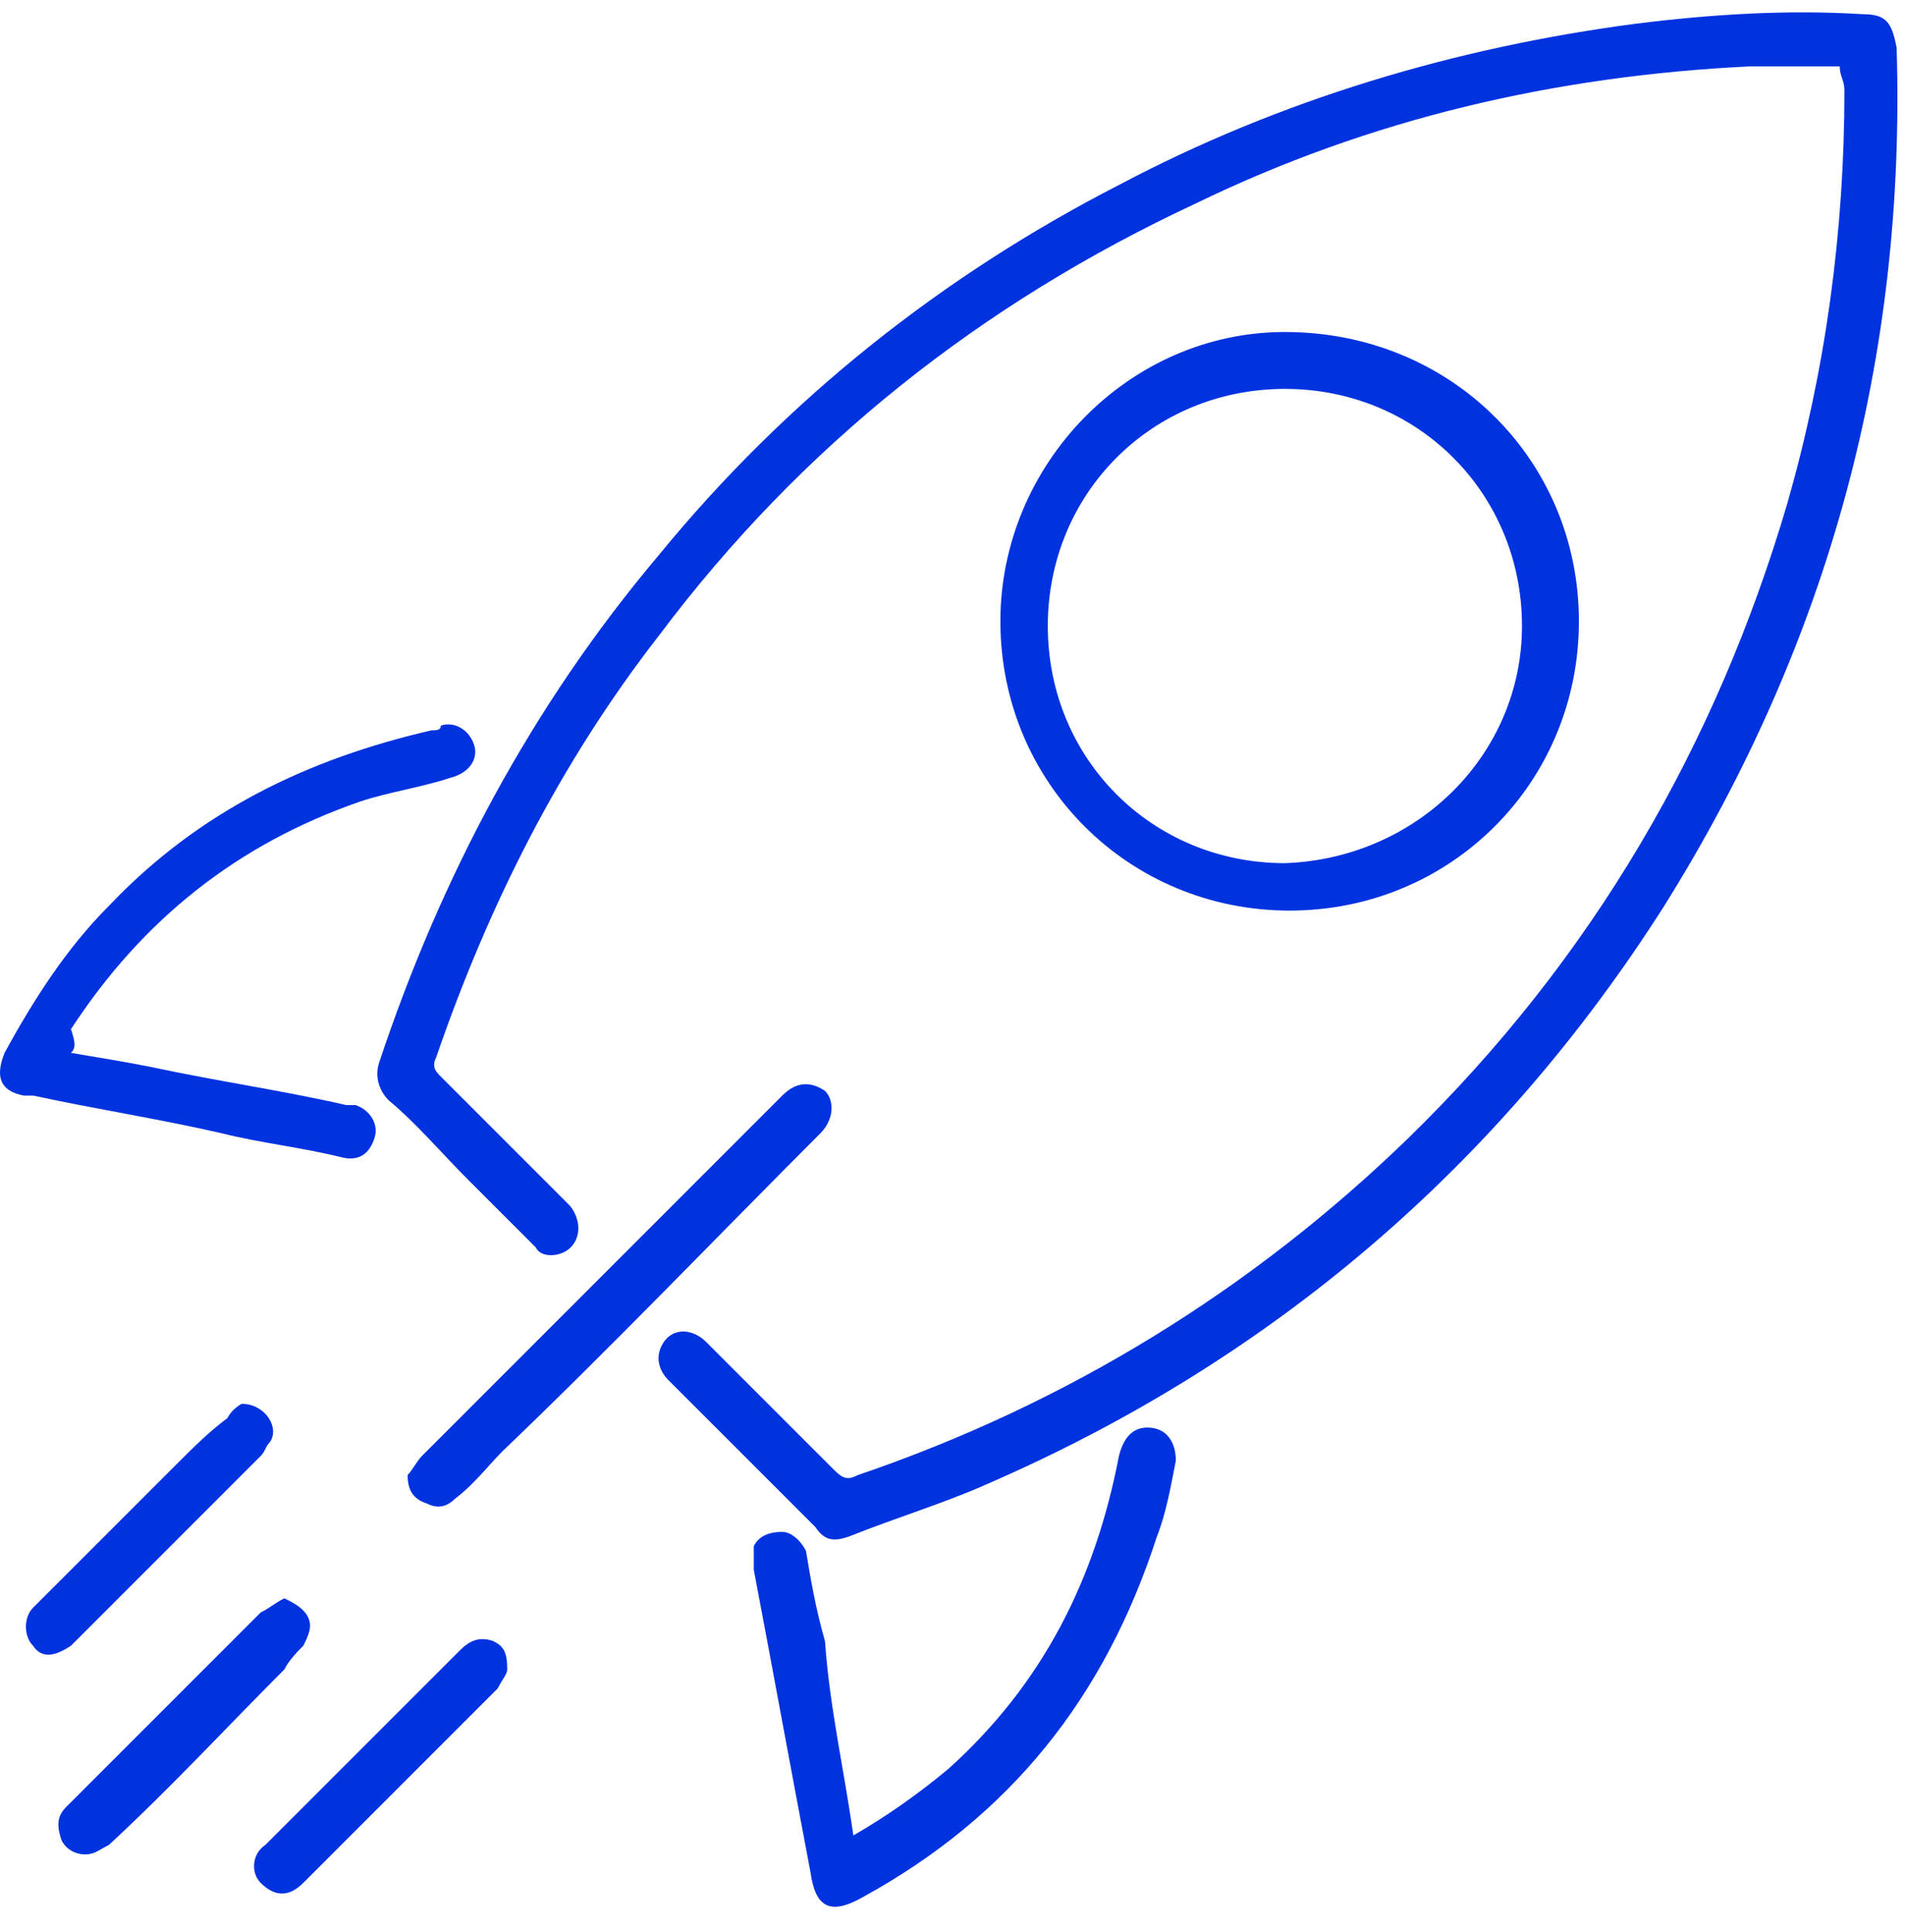
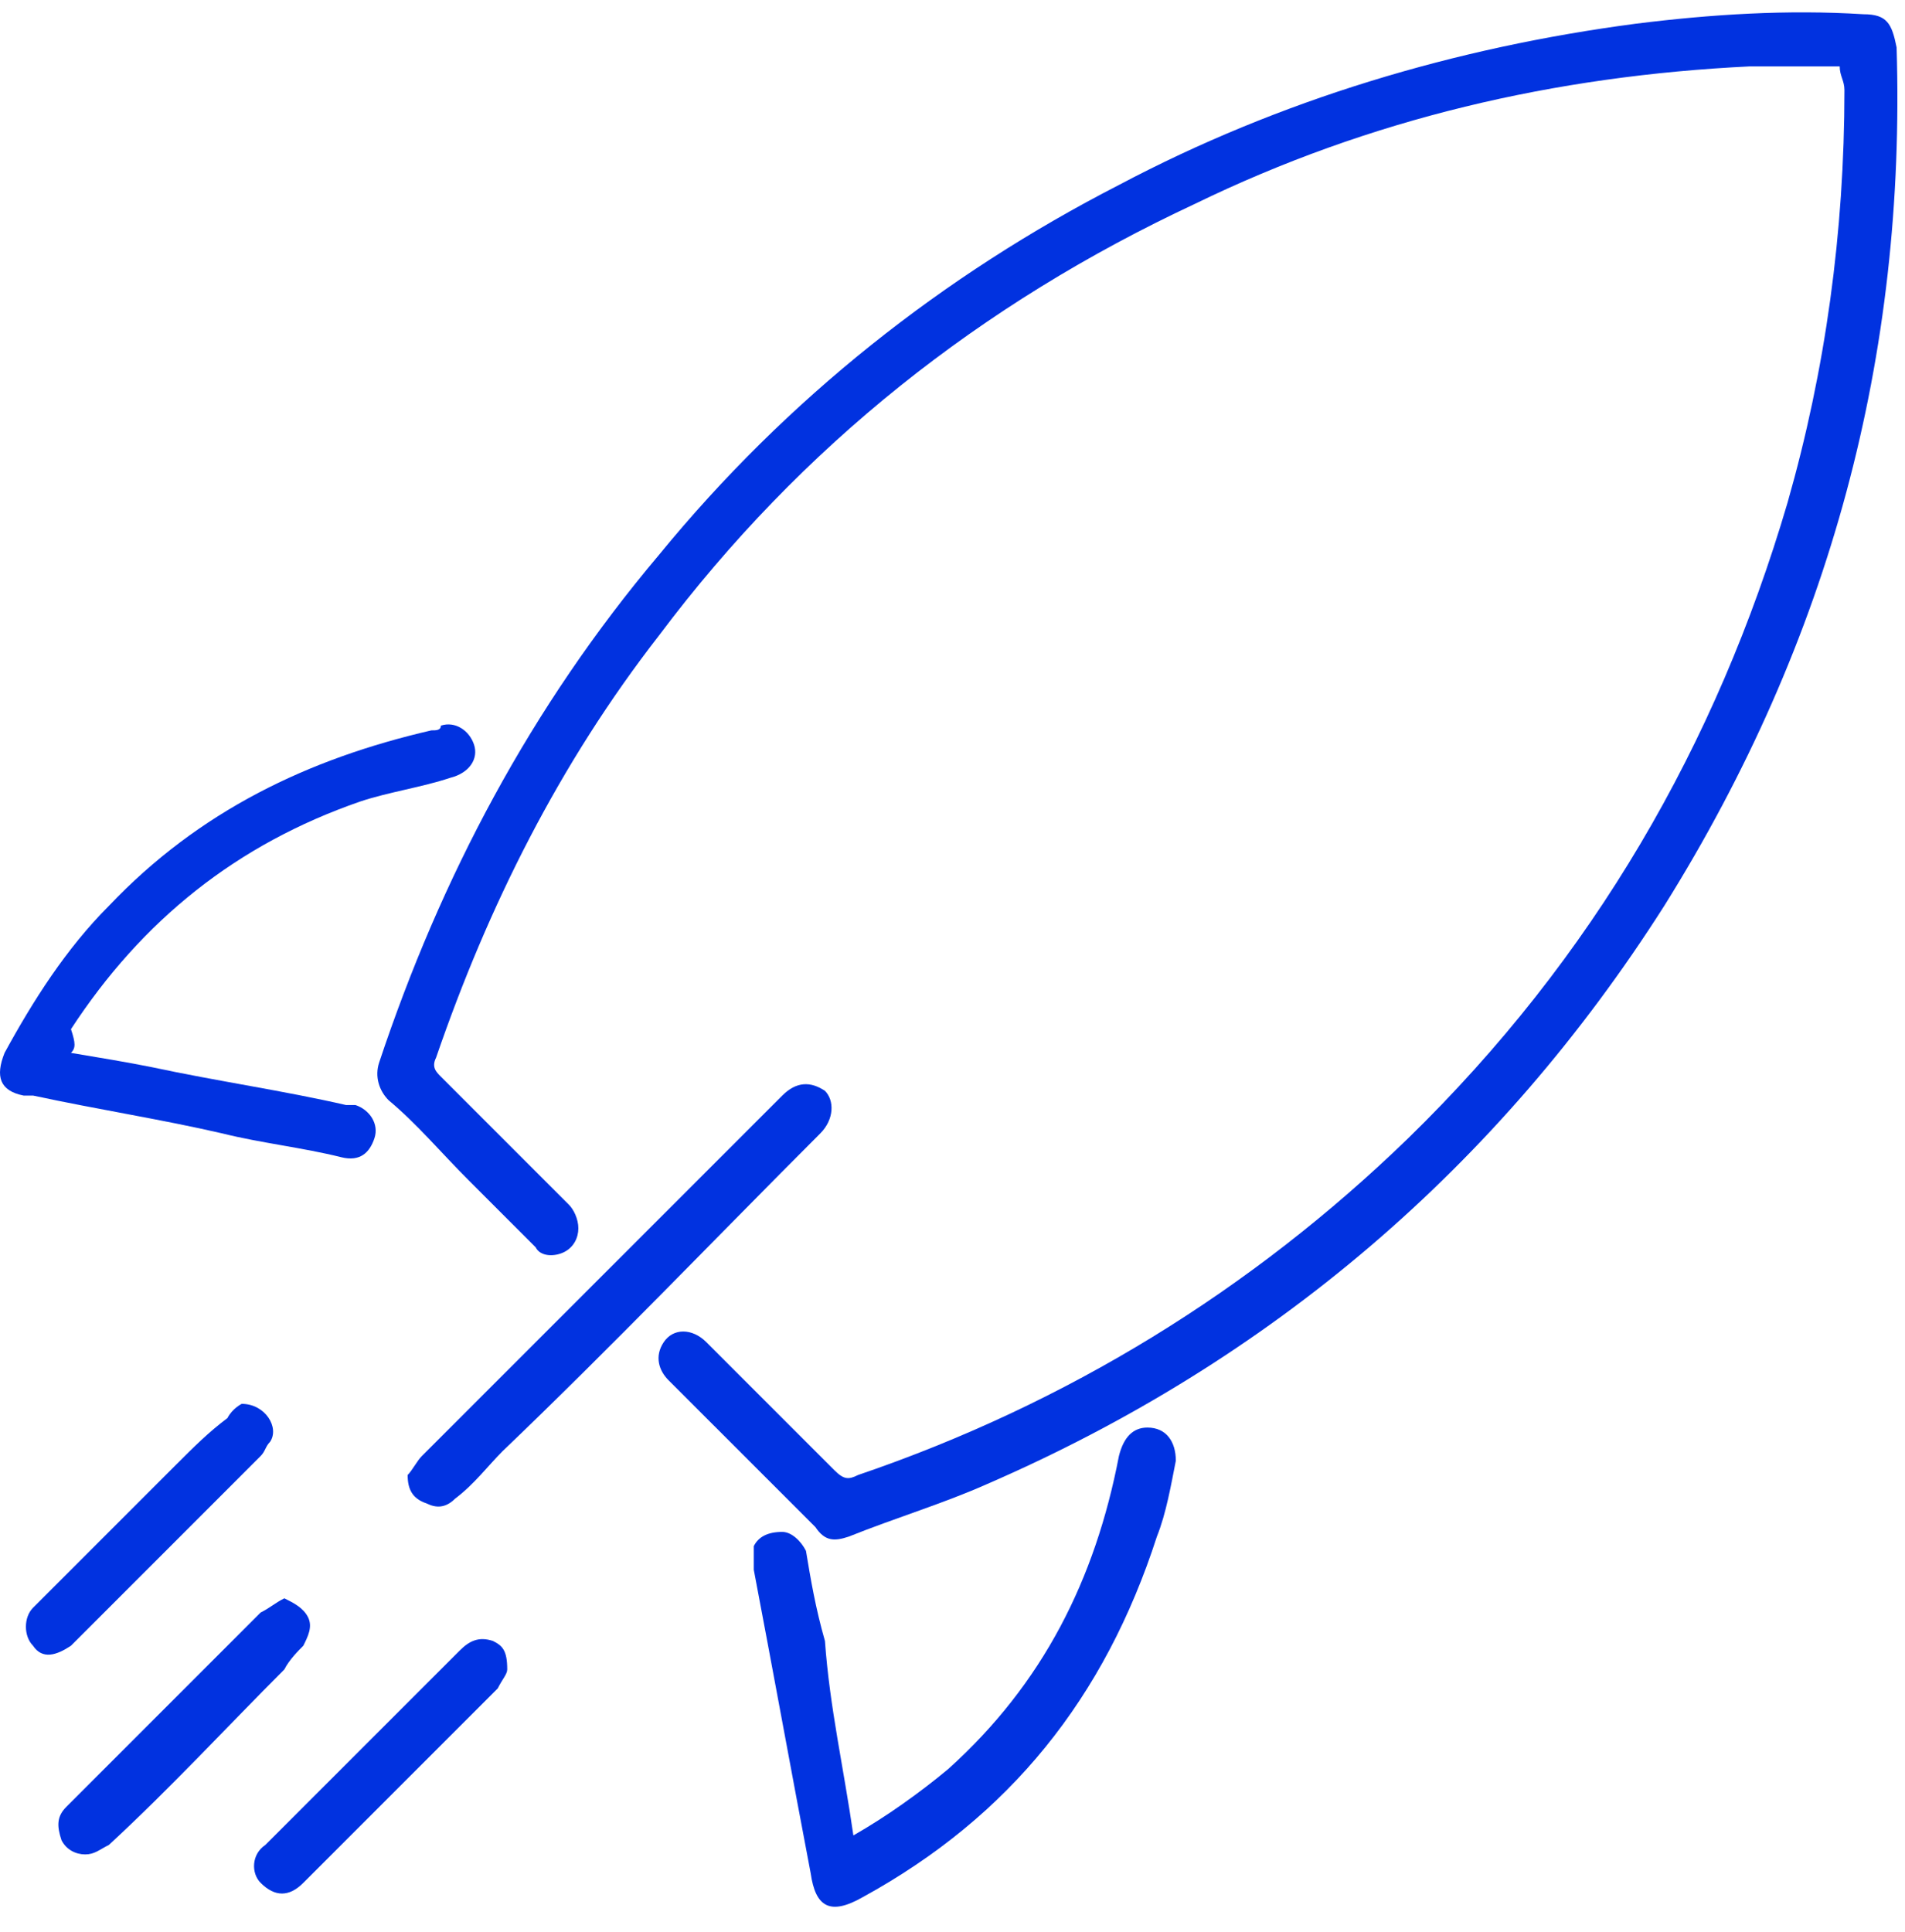
<svg xmlns="http://www.w3.org/2000/svg" width="72" height="73" viewBox="0 0 72 73" fill="none">
  <path d="M69.532 2.509C68.457 2.509 67.202 2.509 66.127 2.509C58.779 2.867 51.789 4.48 45.158 7.706C37.093 11.47 30.282 16.847 24.906 24.016C21.142 28.855 18.454 34.231 16.482 39.966C16.303 40.325 16.482 40.504 16.661 40.683C18.274 42.296 19.887 43.909 21.5 45.522C21.68 45.702 21.859 46.06 21.859 46.418C21.859 46.777 21.68 47.135 21.321 47.315C20.963 47.494 20.425 47.494 20.246 47.135C19.35 46.239 18.633 45.522 17.737 44.626C16.661 43.551 15.765 42.475 14.69 41.579C14.332 41.221 14.152 40.683 14.332 40.146C16.661 33.156 20.067 26.704 24.906 20.969C29.745 15.055 35.659 10.395 42.29 6.99C48.384 3.764 55.015 1.792 61.825 0.896C64.693 0.538 67.56 0.358 70.428 0.538C71.324 0.538 71.503 0.896 71.683 1.792C72.041 13.441 69.173 24.195 62.901 34.231C56.628 44.089 48.025 51.437 37.272 56.096C35.659 56.813 33.867 57.351 32.075 58.068C31.537 58.247 31.178 58.247 30.82 57.709C29.028 55.917 27.056 53.946 25.264 52.154C24.906 51.795 24.726 51.257 25.085 50.72C25.443 50.182 26.16 50.182 26.698 50.72C28.311 52.333 29.924 53.946 31.537 55.559C31.895 55.917 32.075 55.917 32.433 55.738C40.319 53.05 47.308 48.748 53.223 43.013C60.212 36.203 64.872 28.138 67.56 18.997C68.994 13.979 69.711 8.782 69.711 3.405C69.711 3.047 69.532 2.867 69.532 2.509Z" fill="#0132E0" />
-   <path d="M59.675 23.478C59.675 29.572 54.836 34.41 48.742 34.41C42.649 34.41 37.81 29.572 37.81 23.478C37.81 17.564 42.649 12.546 48.563 12.546C54.836 12.546 59.675 17.384 59.675 23.478ZM57.524 23.657C57.524 18.639 53.581 14.696 48.563 14.696C43.545 14.696 39.602 18.639 39.602 23.657C39.602 28.675 43.545 32.618 48.563 32.618C53.581 32.439 57.524 28.496 57.524 23.657Z" fill="#0132E0" />
  <path d="M32.254 69.359C33.508 68.642 34.763 67.746 35.838 66.85C39.423 63.624 41.394 59.681 42.29 55.021C42.469 54.304 42.828 53.946 43.366 53.946C44.083 53.946 44.441 54.483 44.441 55.2C44.262 56.096 44.083 57.172 43.724 58.068C41.753 64.161 38.168 68.642 32.612 71.689C31.358 72.406 30.82 72.047 30.641 70.793C29.924 67.029 29.207 63.086 28.49 59.322C28.49 58.964 28.49 58.605 28.49 58.426C28.669 58.068 29.028 57.889 29.566 57.889C29.924 57.889 30.282 58.247 30.462 58.605C30.641 59.681 30.82 60.756 31.179 62.011C31.358 64.52 31.895 66.85 32.254 69.359Z" fill="#0132E0" />
  <path d="M2.682 39.787C3.758 39.966 4.833 40.145 5.729 40.325C8.238 40.862 10.747 41.221 13.077 41.758C13.256 41.758 13.256 41.758 13.435 41.758C13.973 41.938 14.332 42.475 14.152 43.013C13.973 43.551 13.615 43.909 12.898 43.73C11.464 43.371 9.851 43.192 8.417 42.834C6.087 42.296 3.758 41.938 1.248 41.4C1.069 41.4 1.069 41.4 0.89 41.4C-0.006 41.221 -0.185 40.683 0.173 39.787C1.248 37.816 2.503 35.844 4.116 34.231C7.521 30.647 11.643 28.675 16.303 27.6C16.482 27.6 16.662 27.6 16.662 27.421C17.199 27.242 17.737 27.6 17.916 28.138C18.095 28.675 17.737 29.213 17.02 29.392C15.945 29.751 14.69 29.93 13.615 30.288C8.955 31.901 5.371 34.769 2.682 38.891C2.861 39.429 2.861 39.608 2.682 39.787Z" fill="#0132E0" />
  <path d="M15.407 55.738C15.586 55.559 15.765 55.2 15.945 55.021C19.35 51.616 22.576 48.39 25.981 44.985C27.236 43.73 28.311 42.655 29.566 41.4C30.103 40.862 30.641 40.862 31.178 41.221C31.537 41.579 31.537 42.296 30.999 42.834C27.056 46.777 23.113 50.899 18.991 54.842C18.454 55.38 17.916 56.096 17.199 56.634C16.841 56.992 16.482 56.992 16.124 56.813C15.586 56.634 15.407 56.276 15.407 55.738Z" fill="#0132E0" />
  <path d="M10.747 60.398C11.106 60.577 11.464 60.756 11.643 61.114C11.822 61.473 11.643 61.831 11.464 62.19C11.285 62.369 10.926 62.727 10.747 63.086C8.597 65.237 6.446 67.567 4.116 69.717C3.758 69.896 3.578 70.076 3.22 70.076C2.861 70.076 2.503 69.896 2.324 69.538C2.145 69 2.145 68.642 2.503 68.283C3.937 66.85 5.371 65.416 6.804 63.982C7.88 62.907 8.776 62.011 9.851 60.935C10.21 60.756 10.389 60.577 10.747 60.398Z" fill="#0132E0" />
  <path d="M9.134 53.05C10.03 53.05 10.568 53.946 10.209 54.483C10.03 54.663 10.03 54.842 9.851 55.021C7.521 57.351 5.191 59.681 2.861 62.011L2.682 62.19C2.144 62.548 1.607 62.727 1.248 62.19C0.89 61.831 0.89 61.114 1.248 60.756C3.041 58.964 4.833 57.172 6.625 55.379C7.342 54.663 7.88 54.125 8.596 53.587C8.776 53.229 9.134 53.05 9.134 53.05Z" fill="#0132E0" />
  <path d="M19.171 63.086C19.171 63.265 18.991 63.444 18.812 63.803C16.303 66.312 13.973 68.642 11.464 71.151C10.927 71.689 10.389 71.689 9.851 71.151C9.493 70.793 9.493 70.076 10.03 69.717C12.54 67.208 14.869 64.878 17.378 62.369C17.737 62.011 18.095 61.831 18.633 62.011C18.991 62.19 19.171 62.369 19.171 63.086Z" fill="#0132E0" />
</svg>